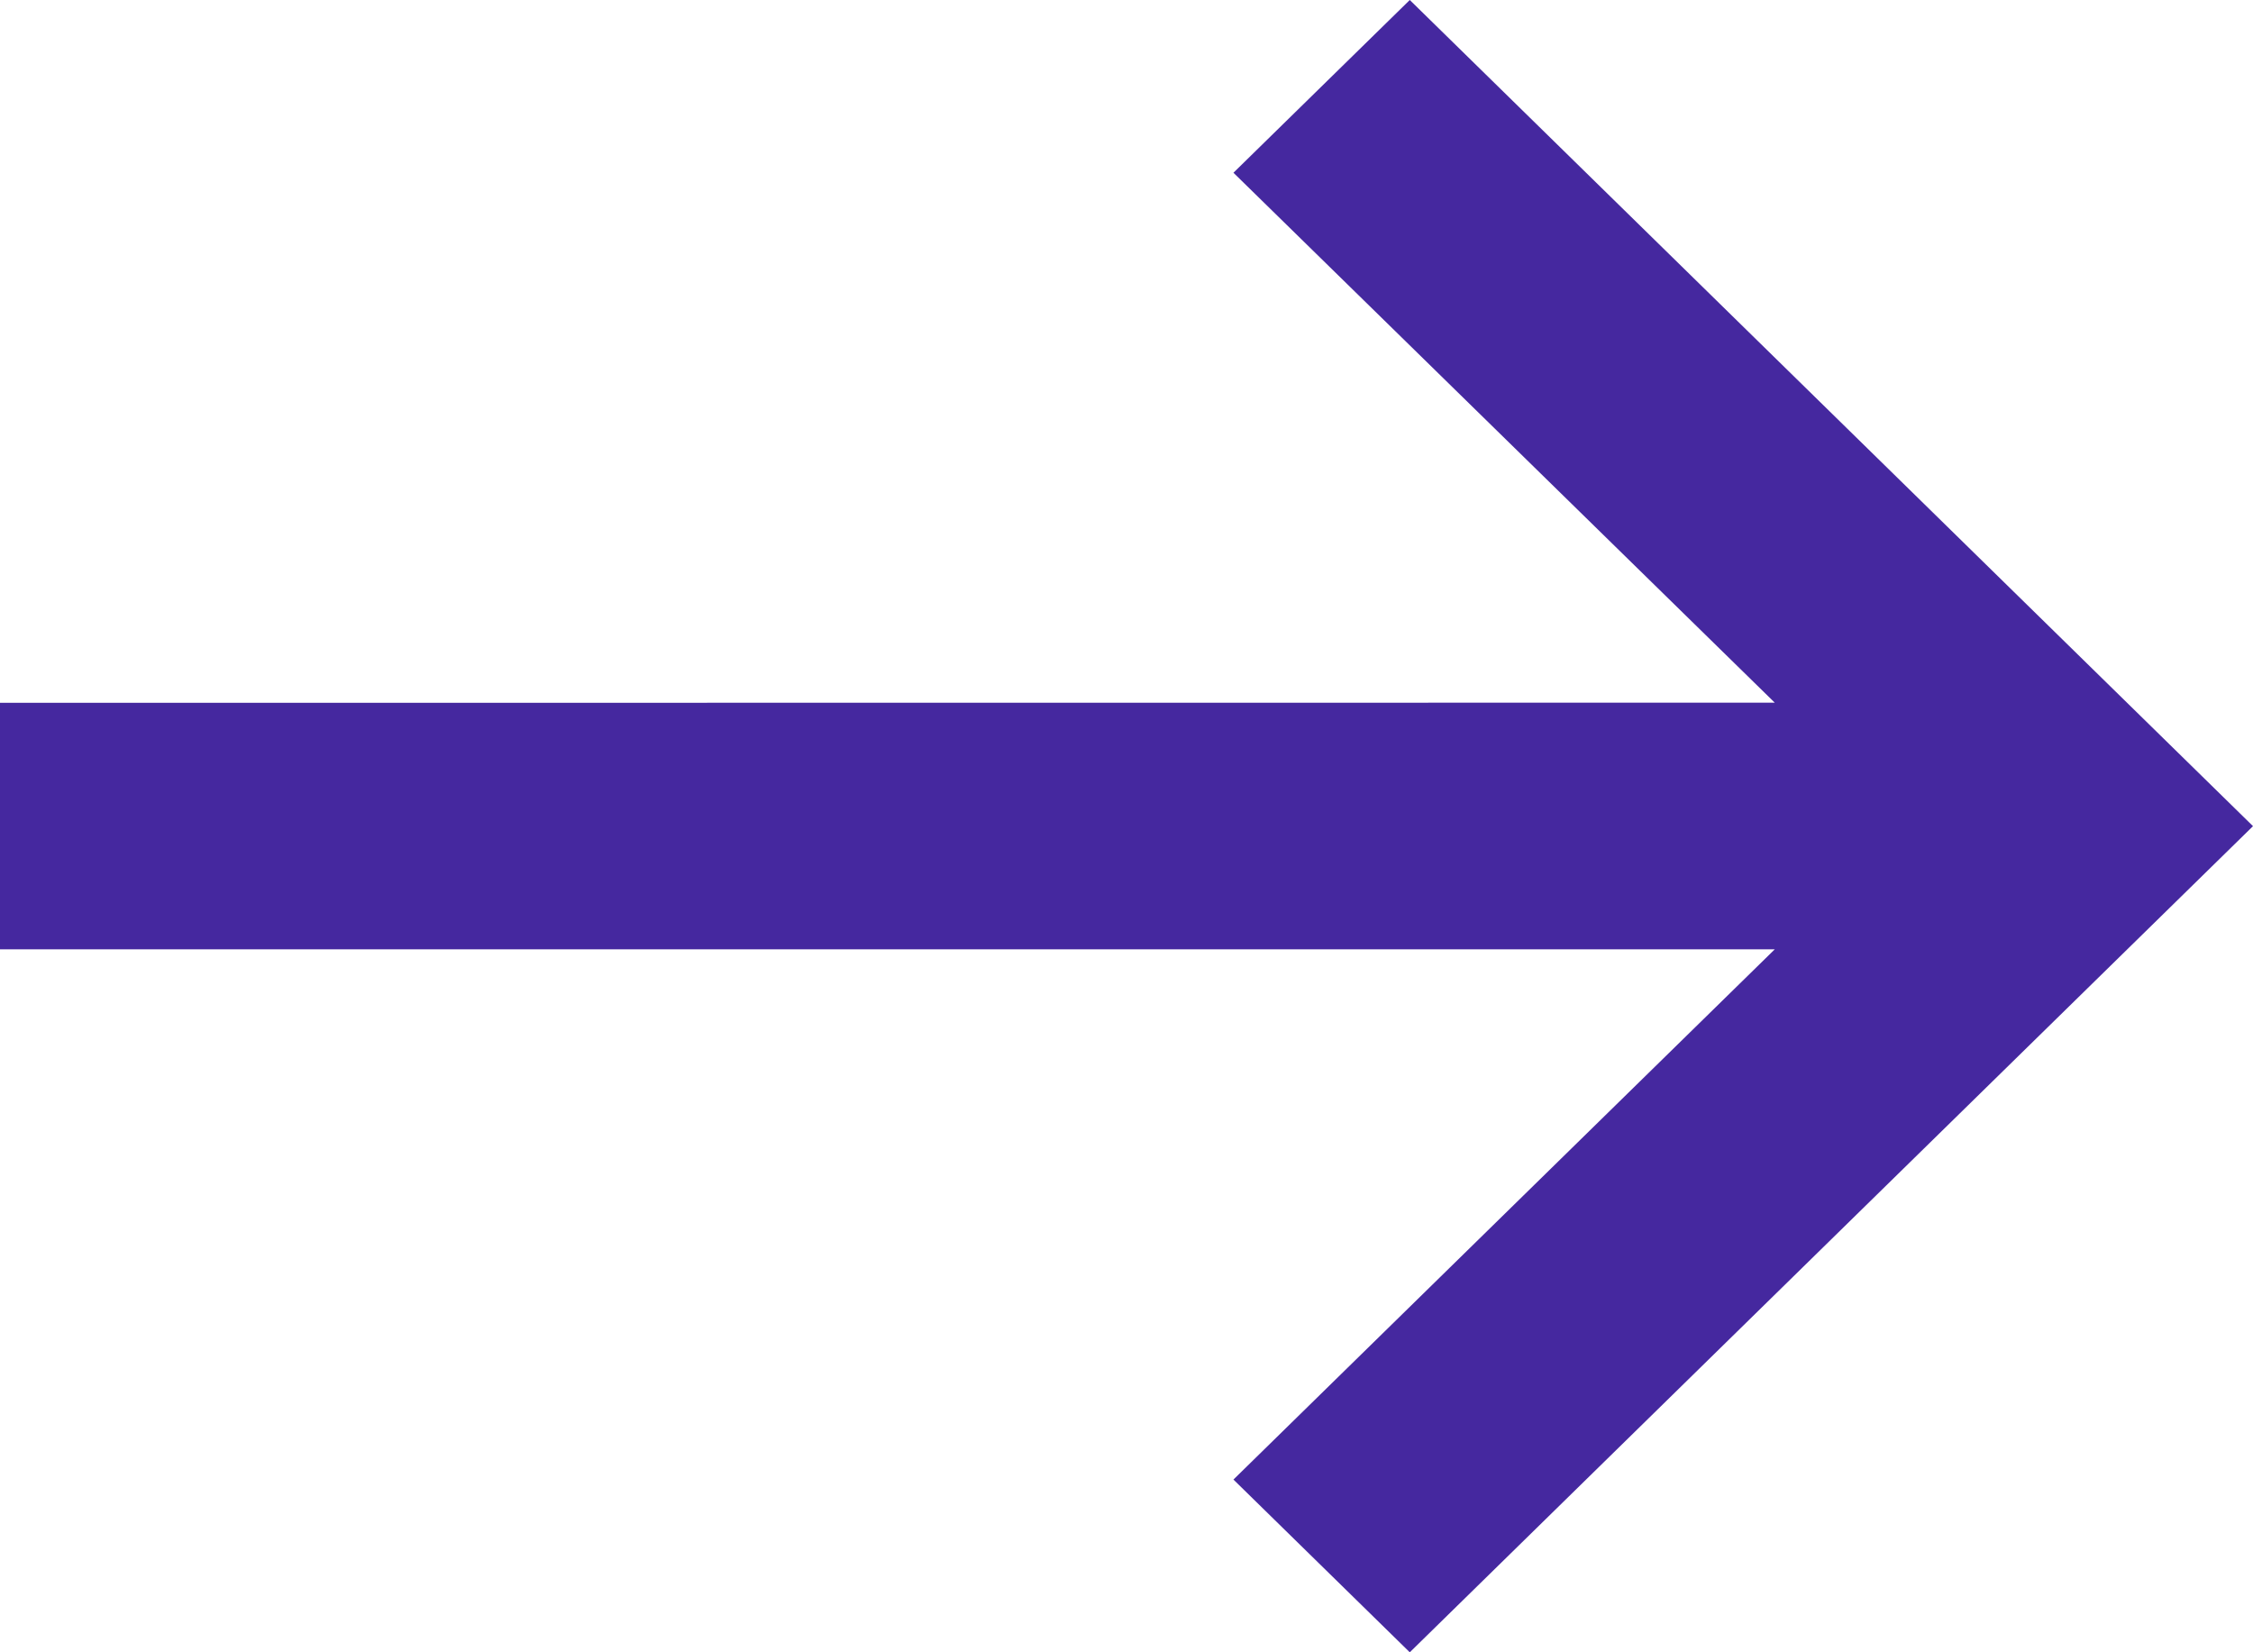
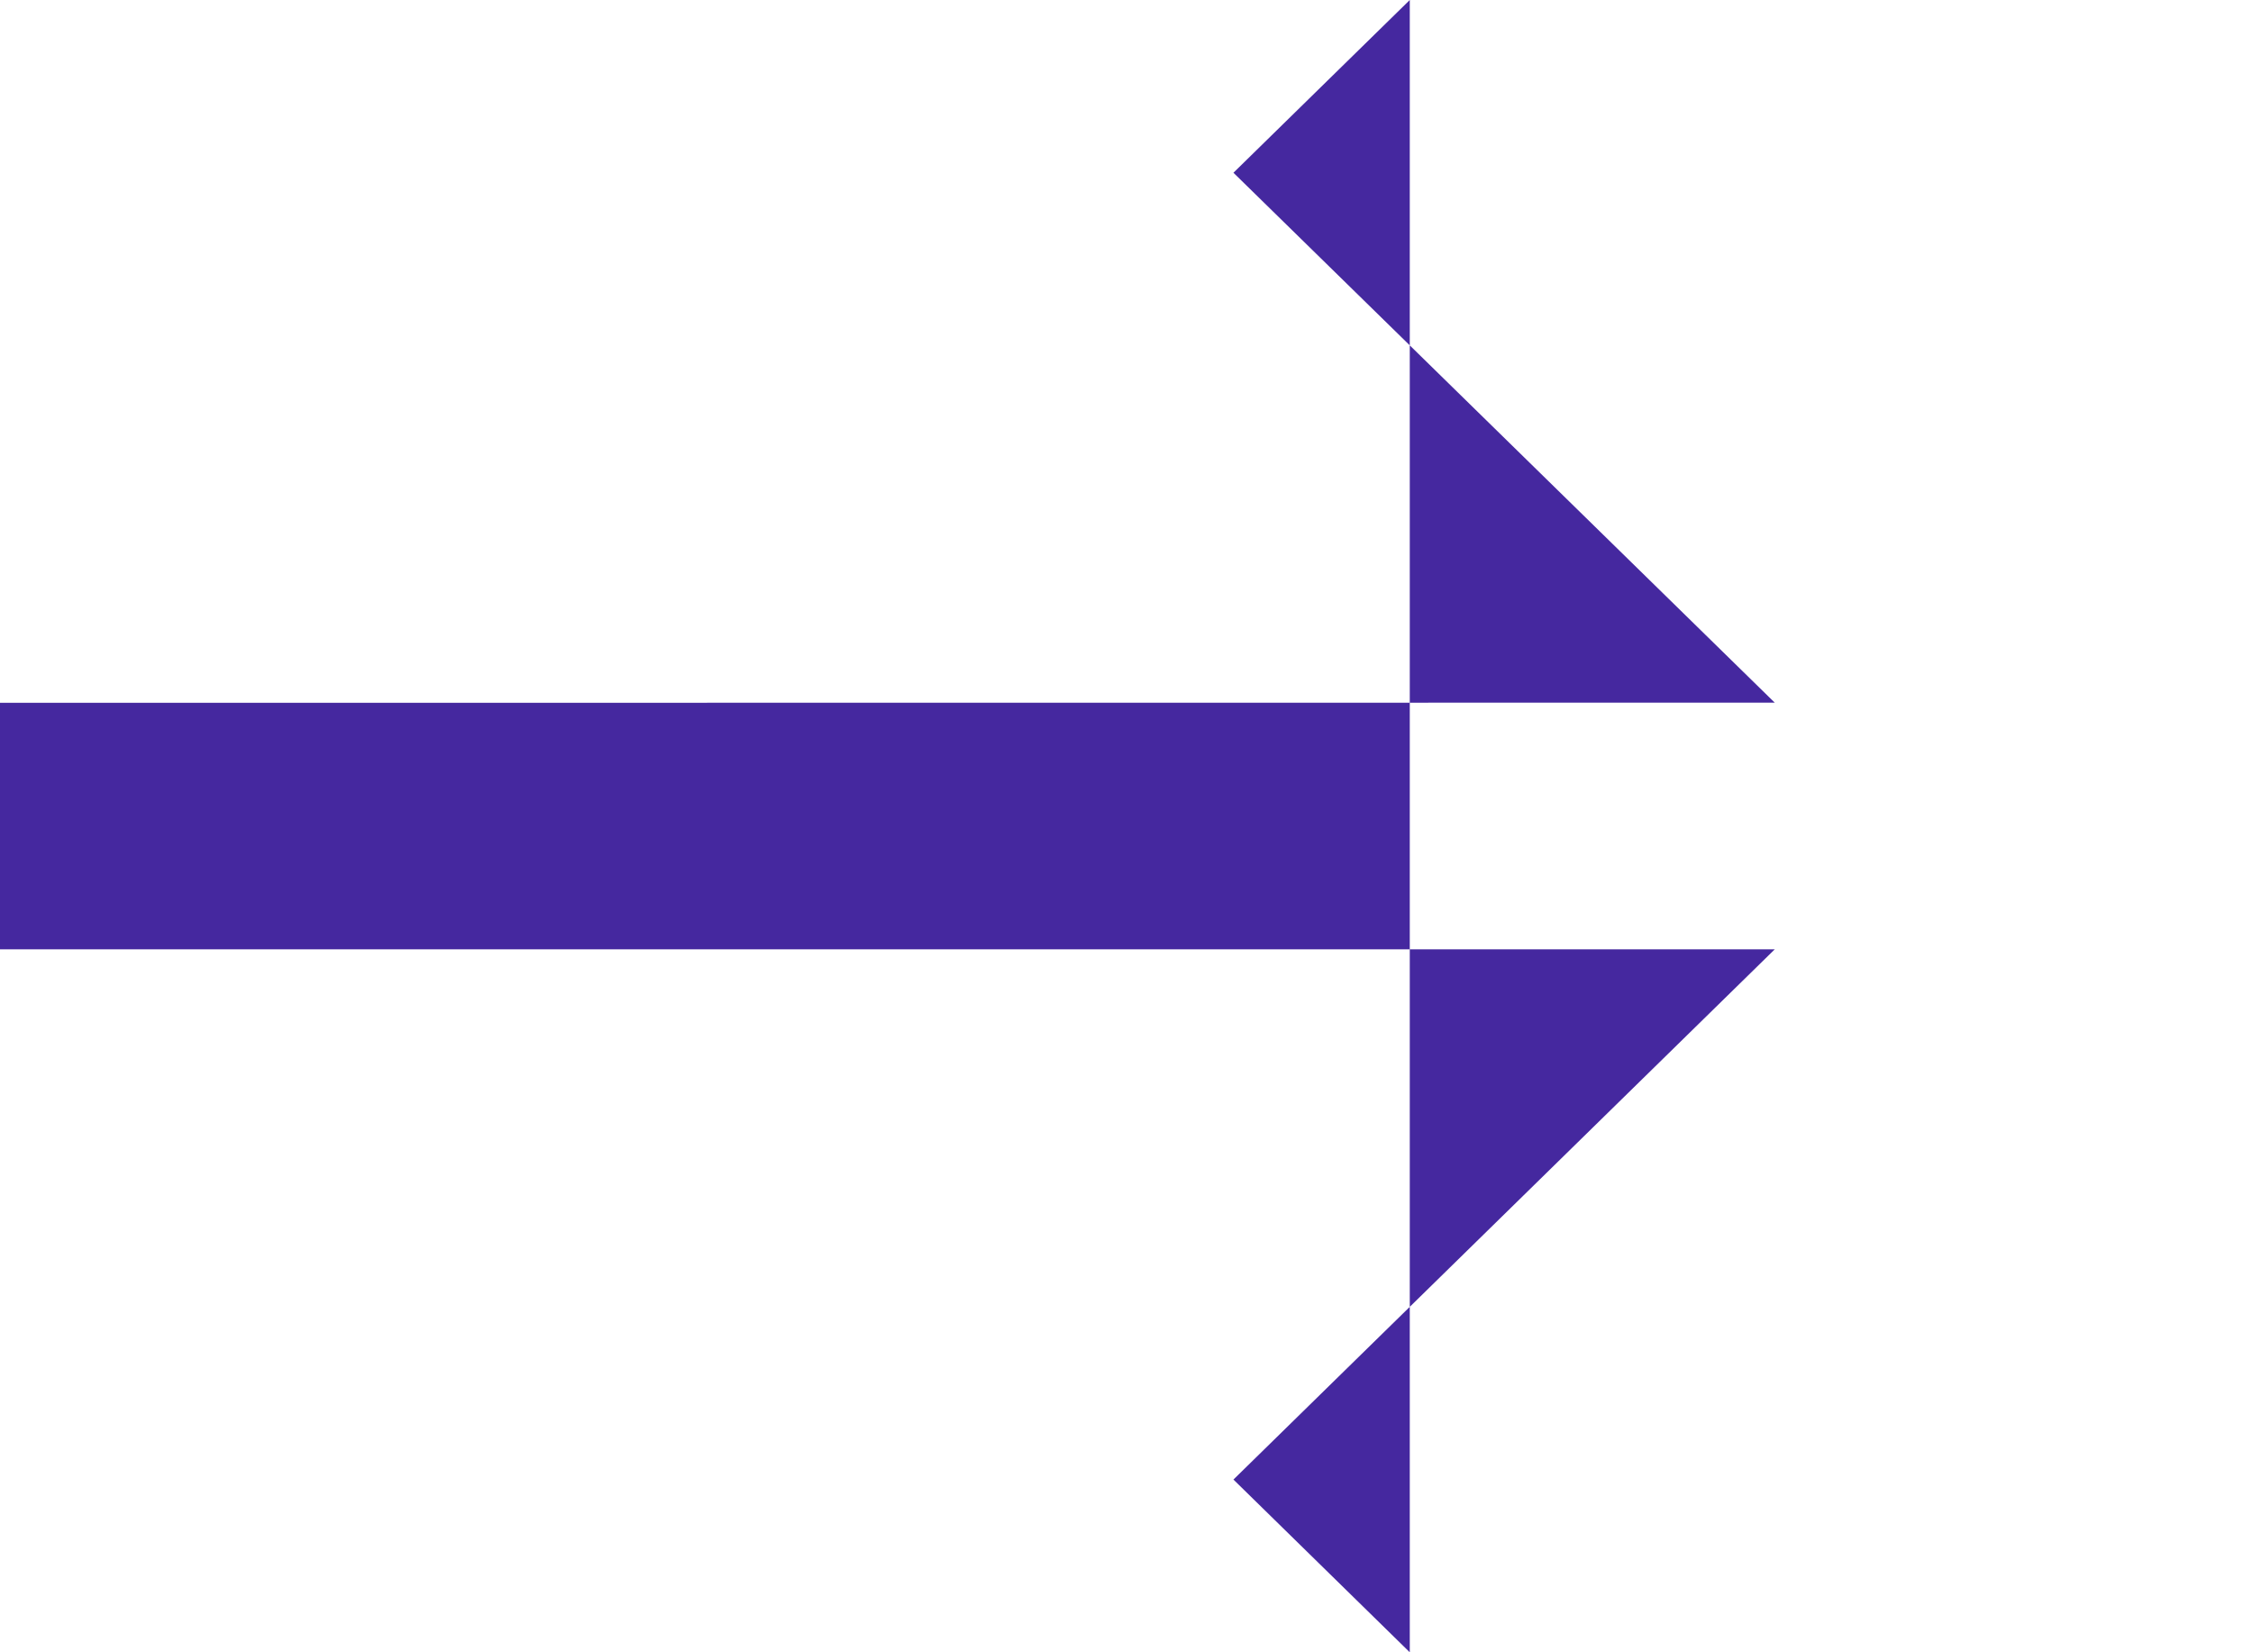
<svg xmlns="http://www.w3.org/2000/svg" width="15px" height="11px" viewBox="0 0 15 11" version="1.1">
  <g stroke="none" stroke-width="1" fill="none" fill-rule="evenodd">
    <g transform="translate(-857, -1173)" fill="#45289F" fill-rule="nonzero">
      <g transform="translate(756, 833)">
-         <path d="M110.386,340 L116,345.5 L110.386,351 L109.212,349.85 L112.816,346.32 L101,346.32 L101,344.679 L112.816,344.678 L109.212,341.15 L110.386,340 Z" />
+         <path d="M110.386,340 L110.386,351 L109.212,349.85 L112.816,346.32 L101,346.32 L101,344.679 L112.816,344.678 L109.212,341.15 L110.386,340 Z" />
      </g>
    </g>
  </g>
</svg>